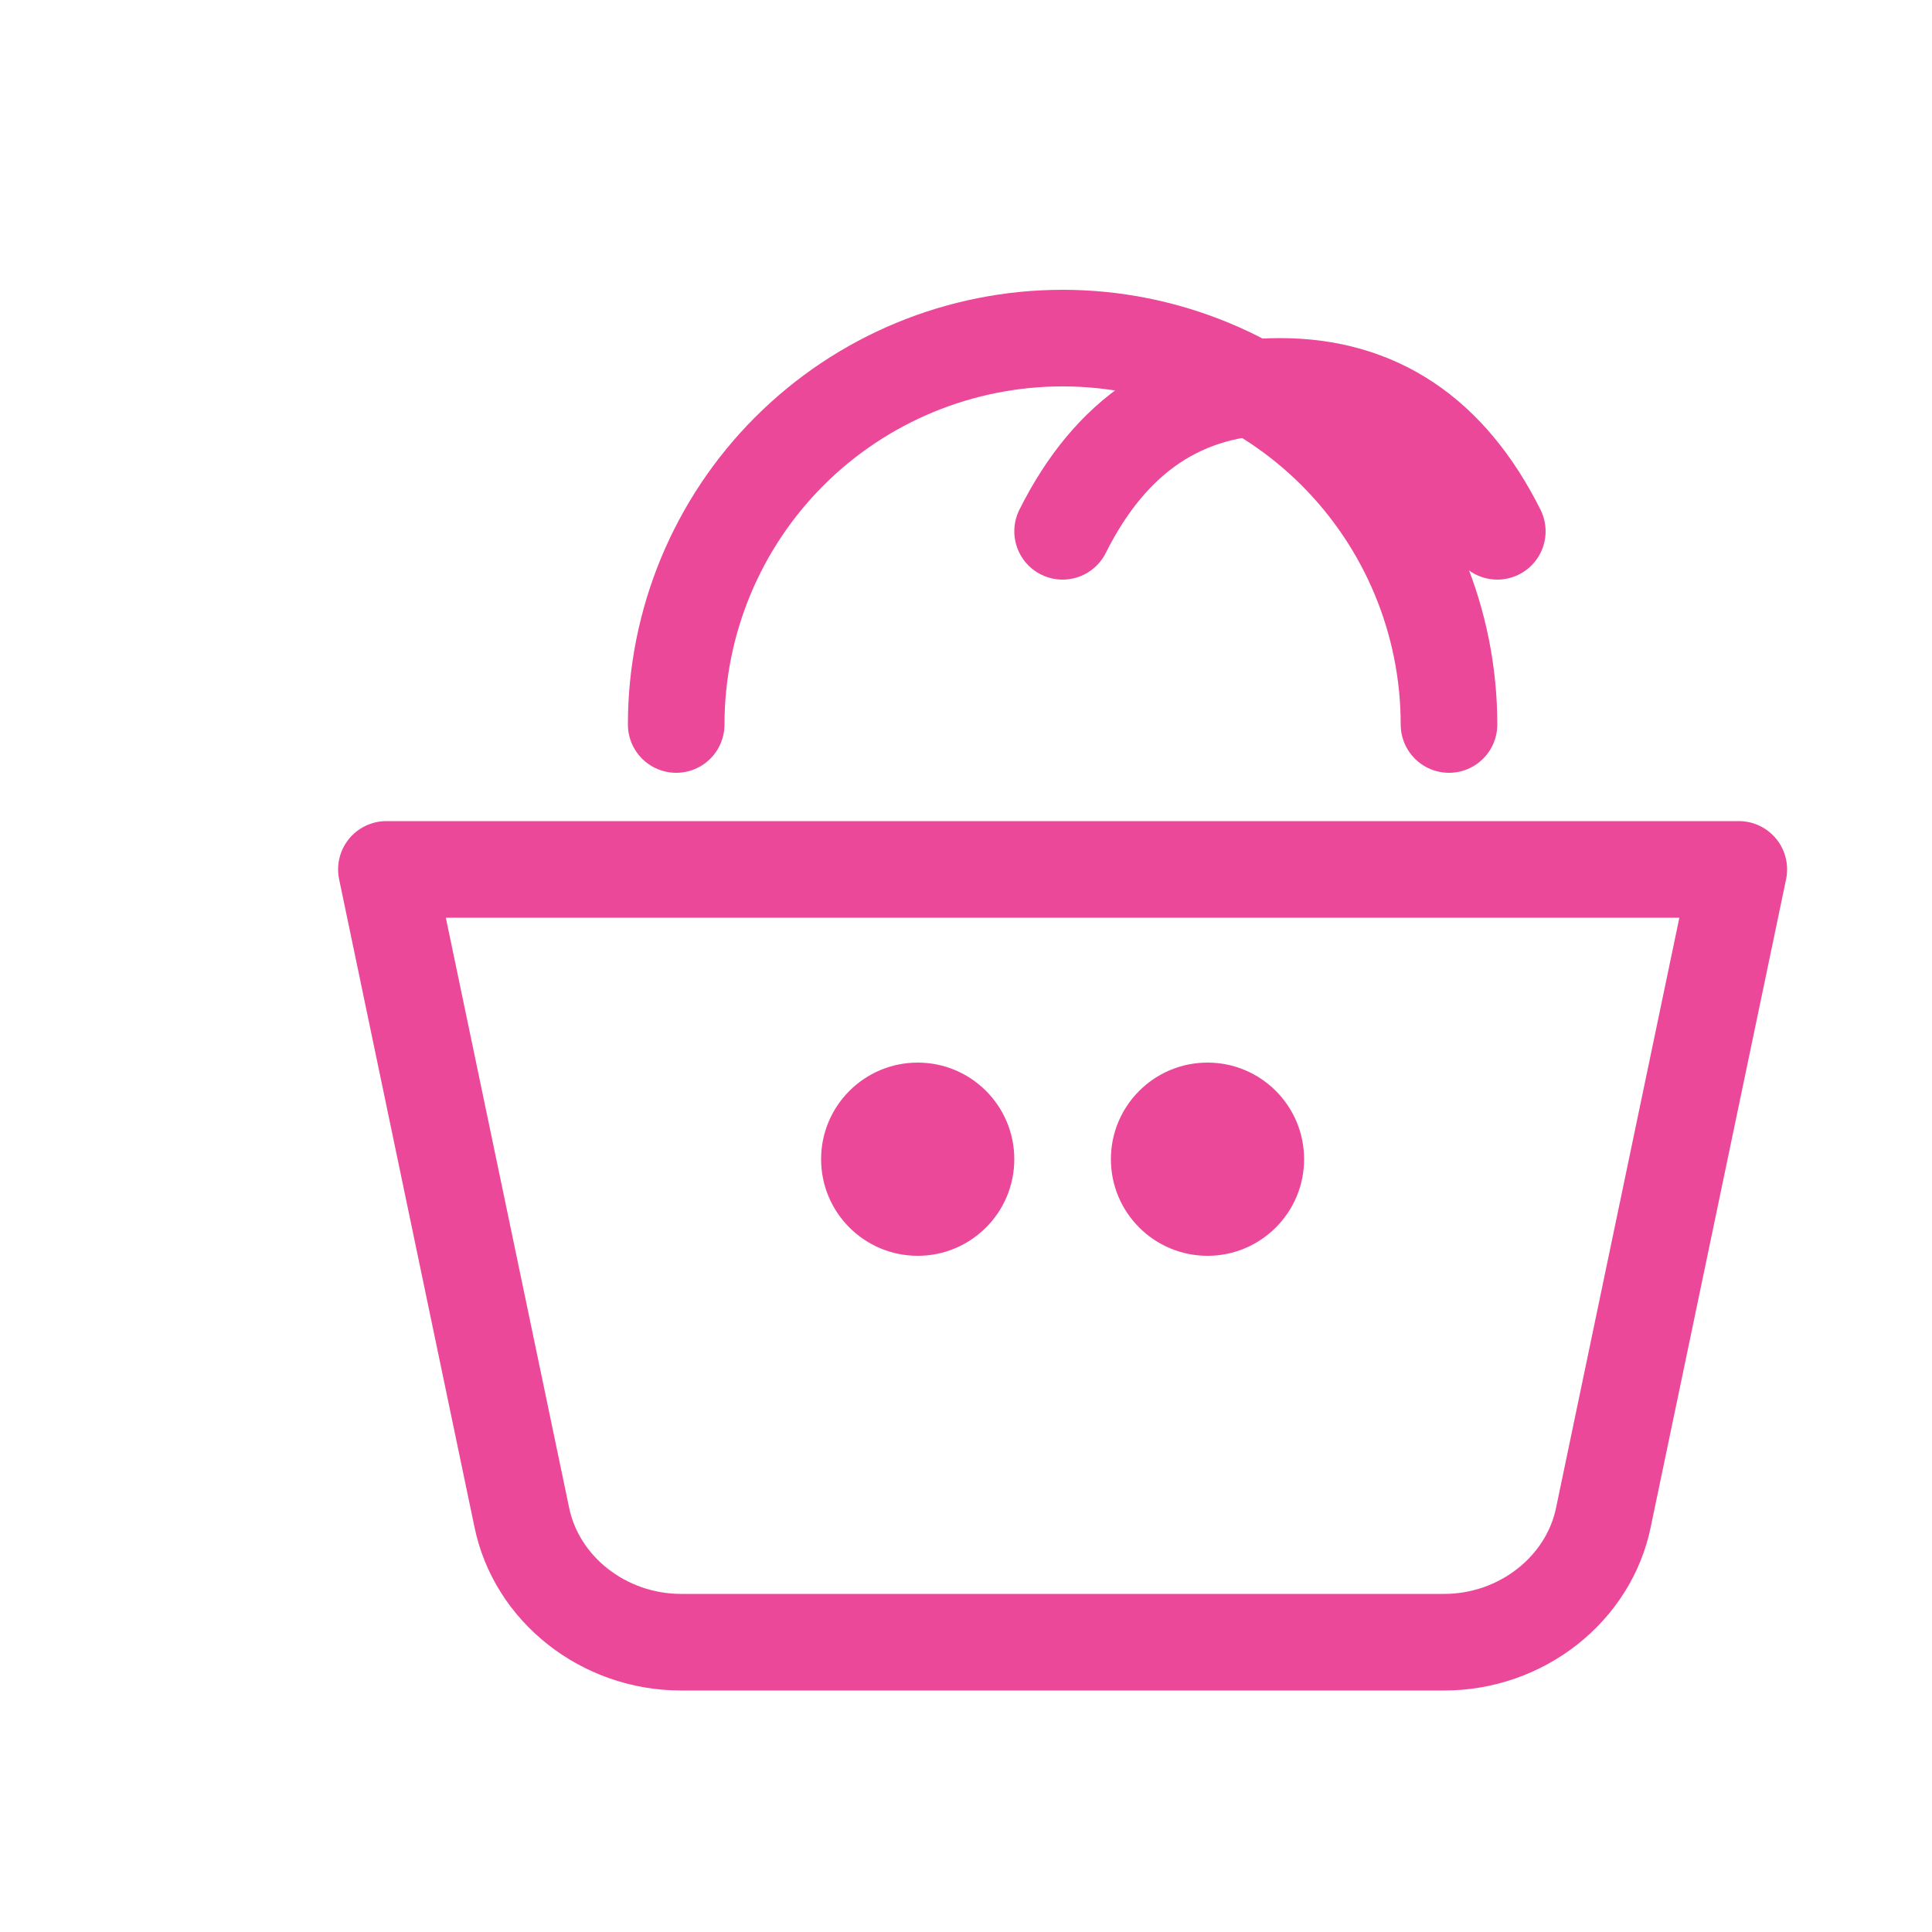
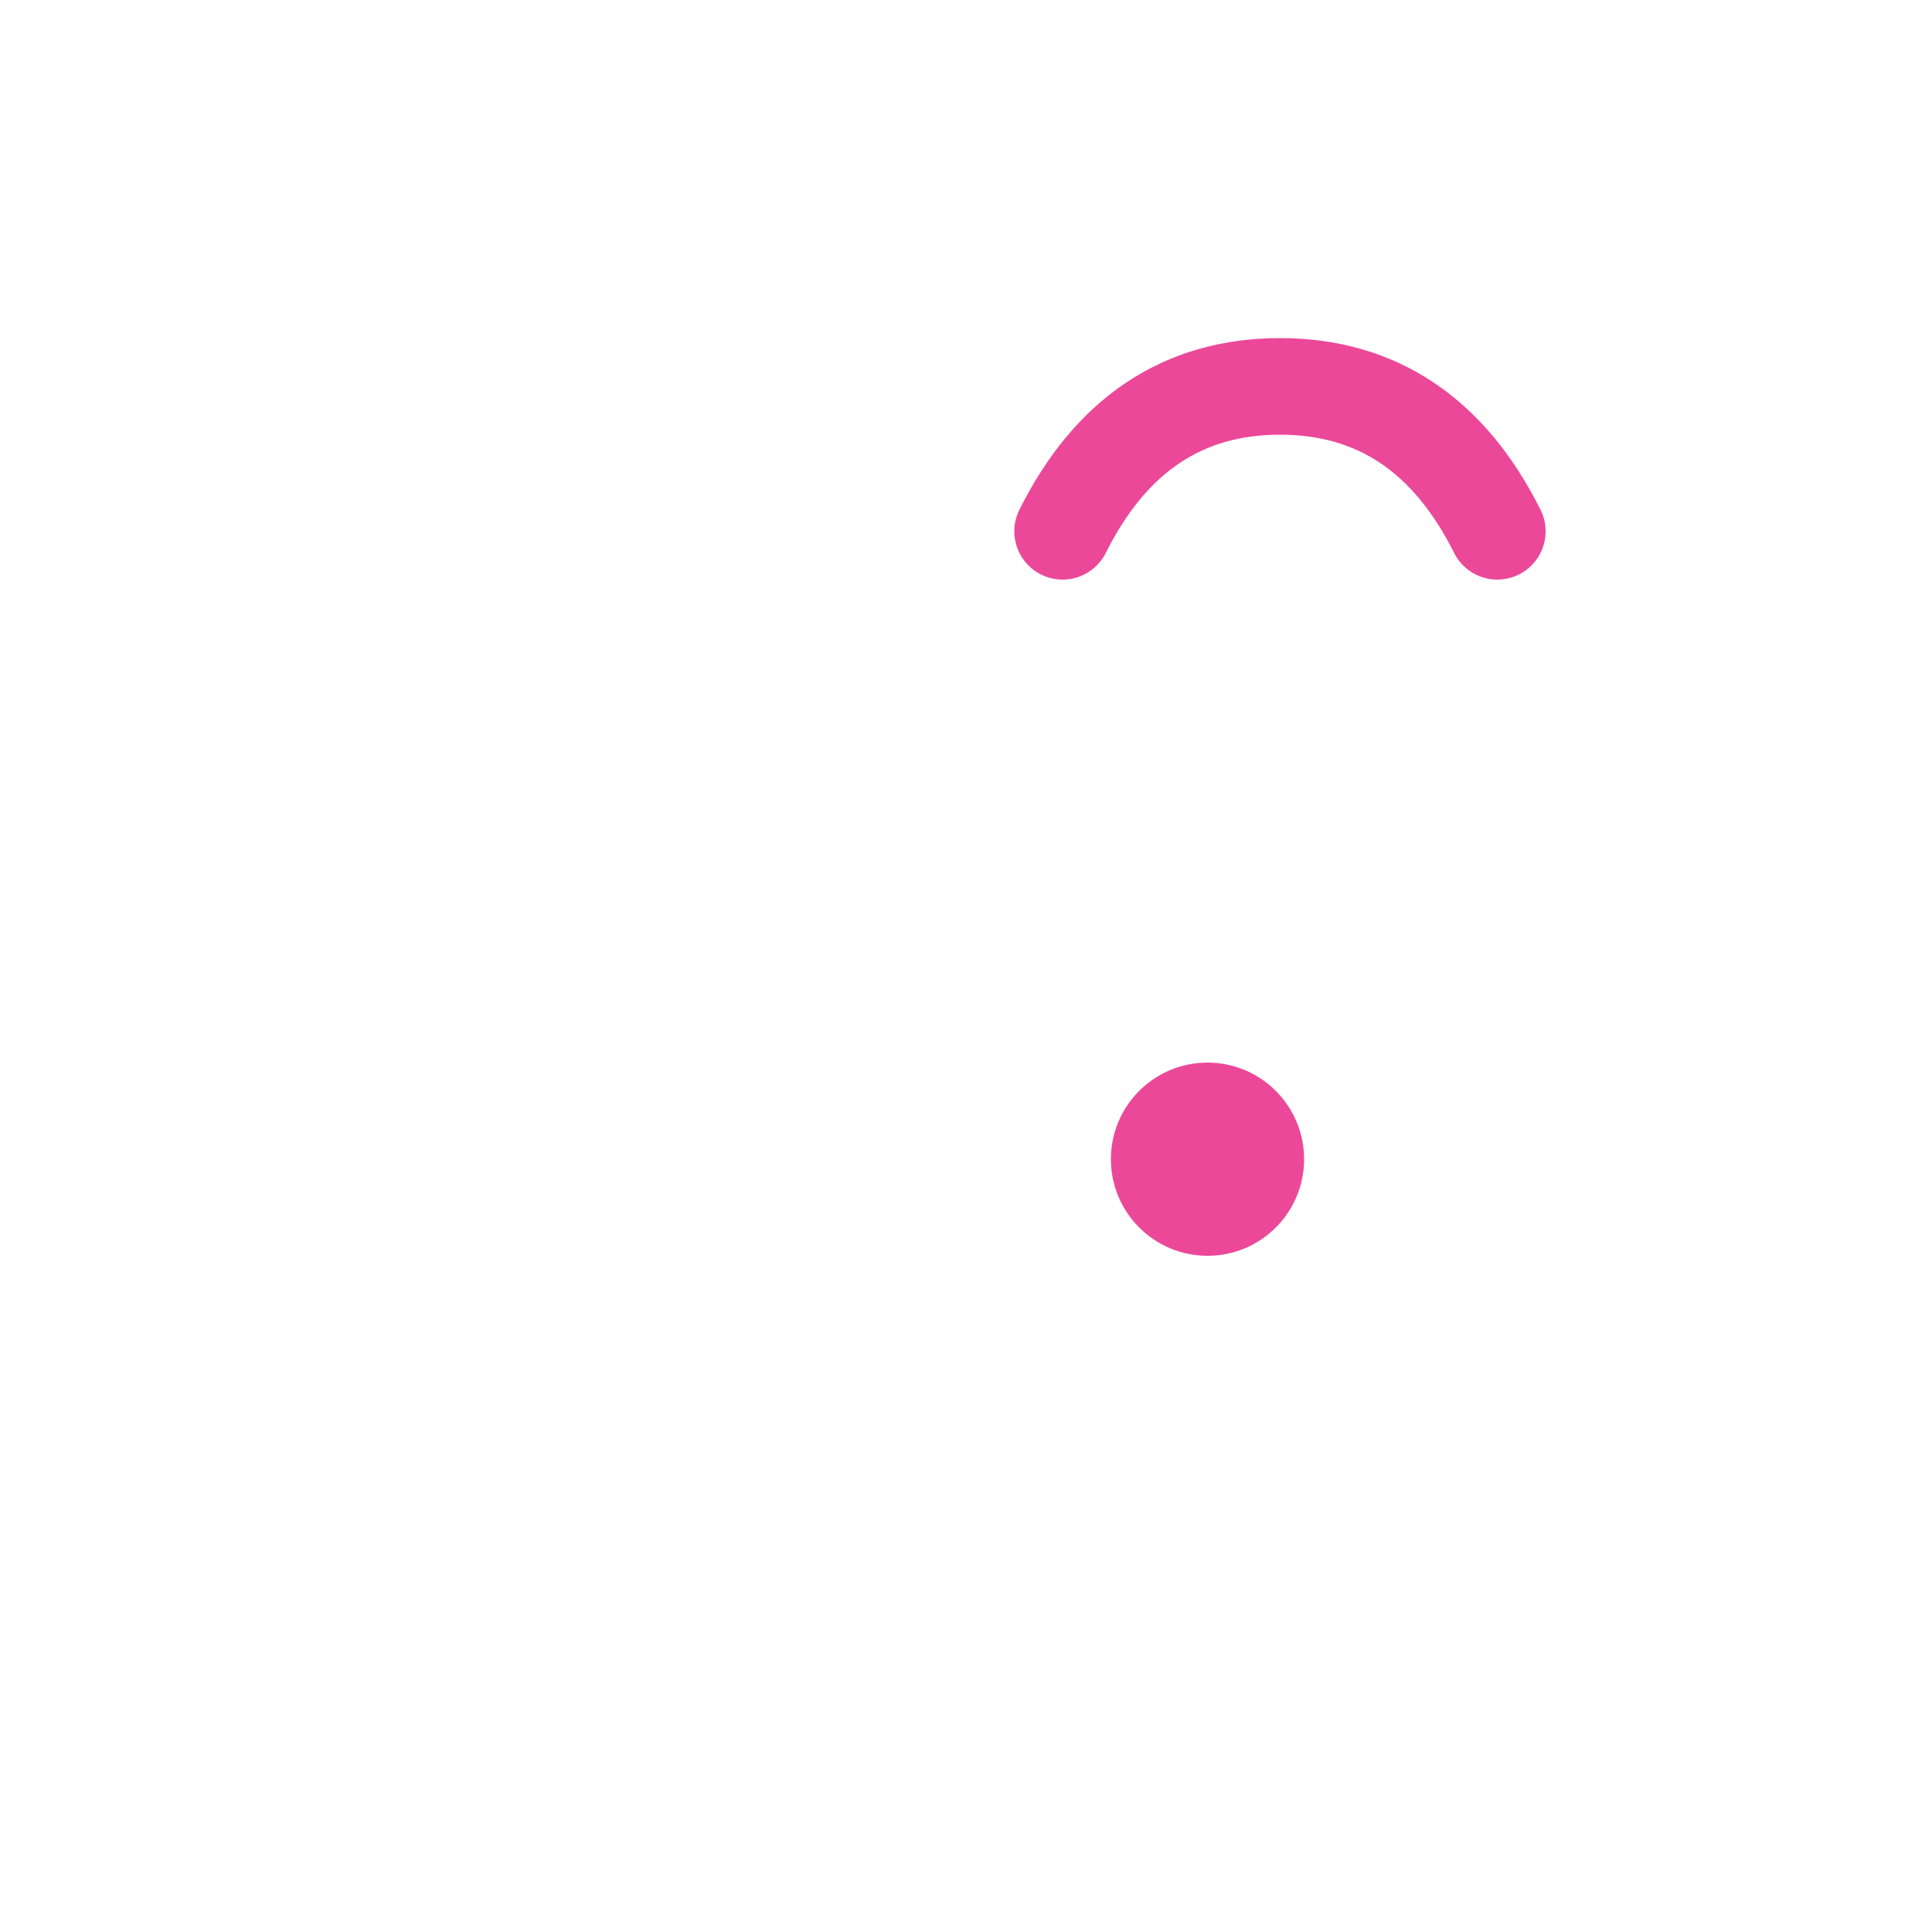
<svg xmlns="http://www.w3.org/2000/svg" width="40" height="40" viewBox="0 0 40 40" fill="none">
-   <path d="M30 15C30 12.878 29.157 10.843 27.657 9.343C26.157 7.843 24.122 7 22 7C19.878 7 17.843 7.843 16.343 9.343C14.843 10.843 14 12.878 14 15" stroke="#EC4899" stroke-width="2" stroke-linecap="round" stroke-linejoin="round" />
-   <path d="M8 18H36L33.2 31.4C32.9 32.9 31.5 34 29.9 34H14.1C12.5 34 11.1 32.9 10.8 31.4L8 18Z" stroke="#EC4899" stroke-width="2" stroke-linecap="round" stroke-linejoin="round" />
  <path d="M22 11C23 9 24.5 8 26.5 8C28.5 8 30 9 31 11" stroke="#EC4899" stroke-width="2" stroke-linecap="round" />
-   <circle cx="19" cy="24" r="2" fill="#EC4899" />
  <circle cx="25" cy="24" r="2" fill="#EC4899" />
</svg>